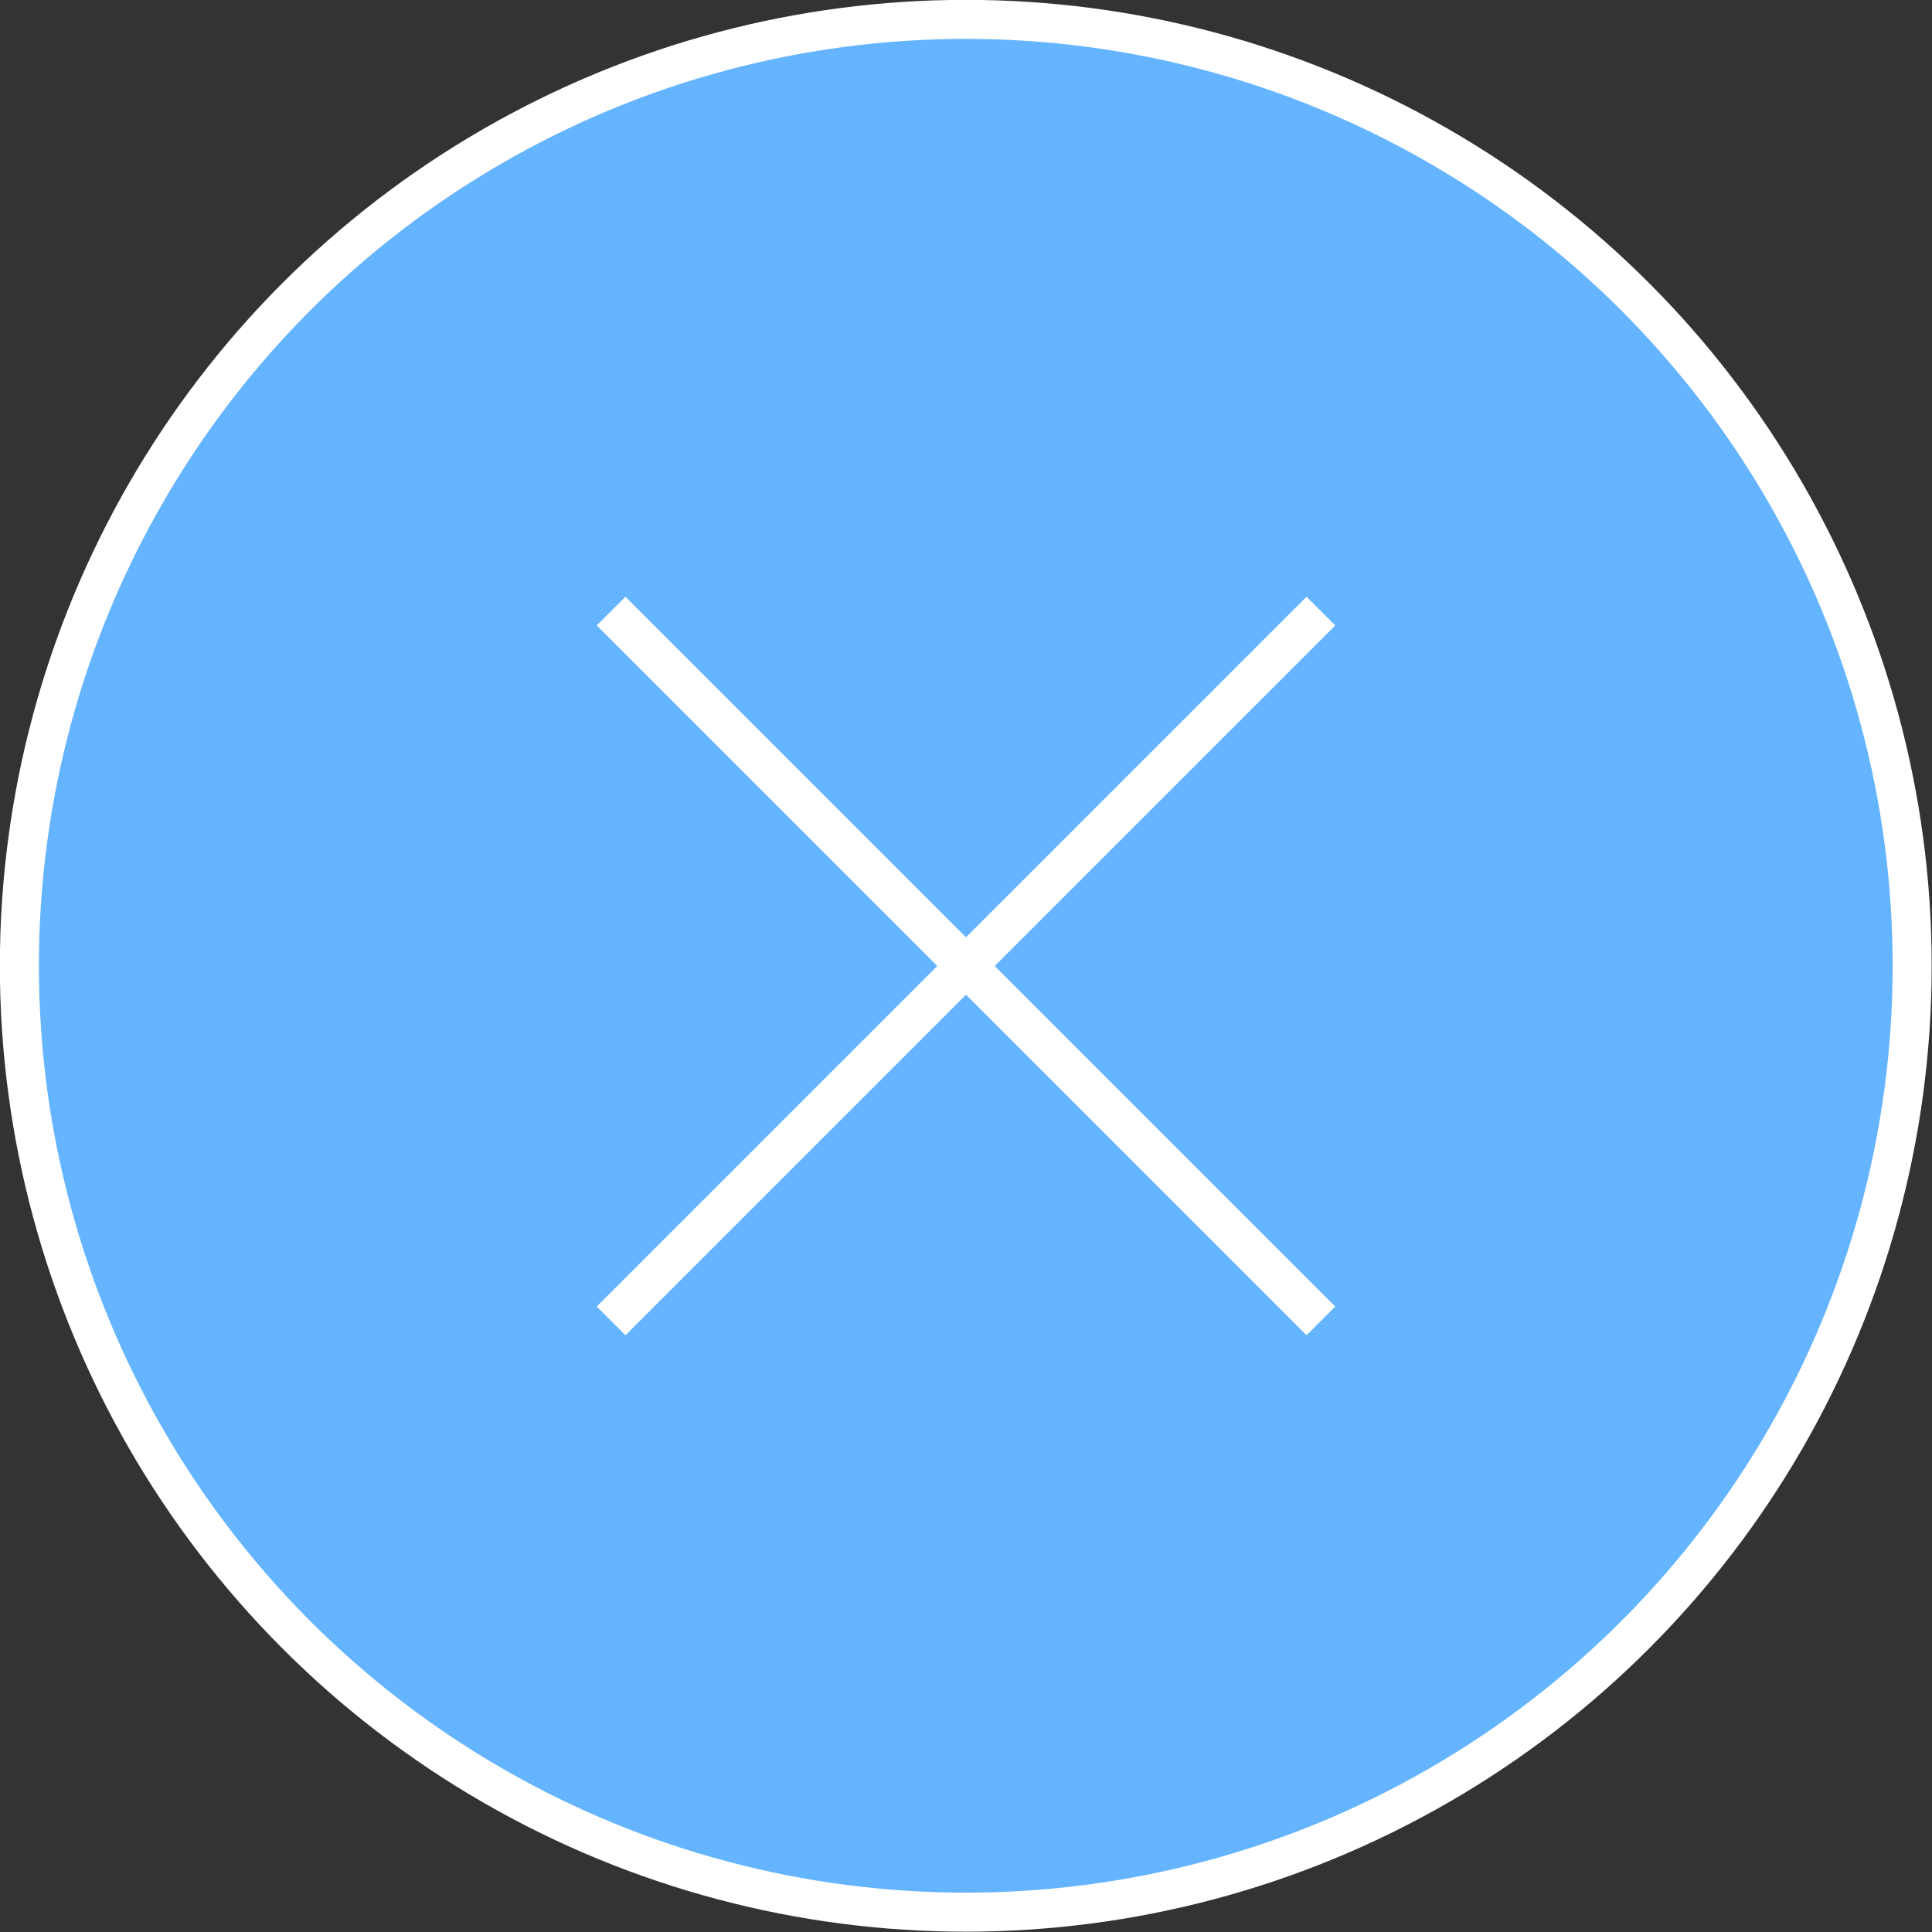
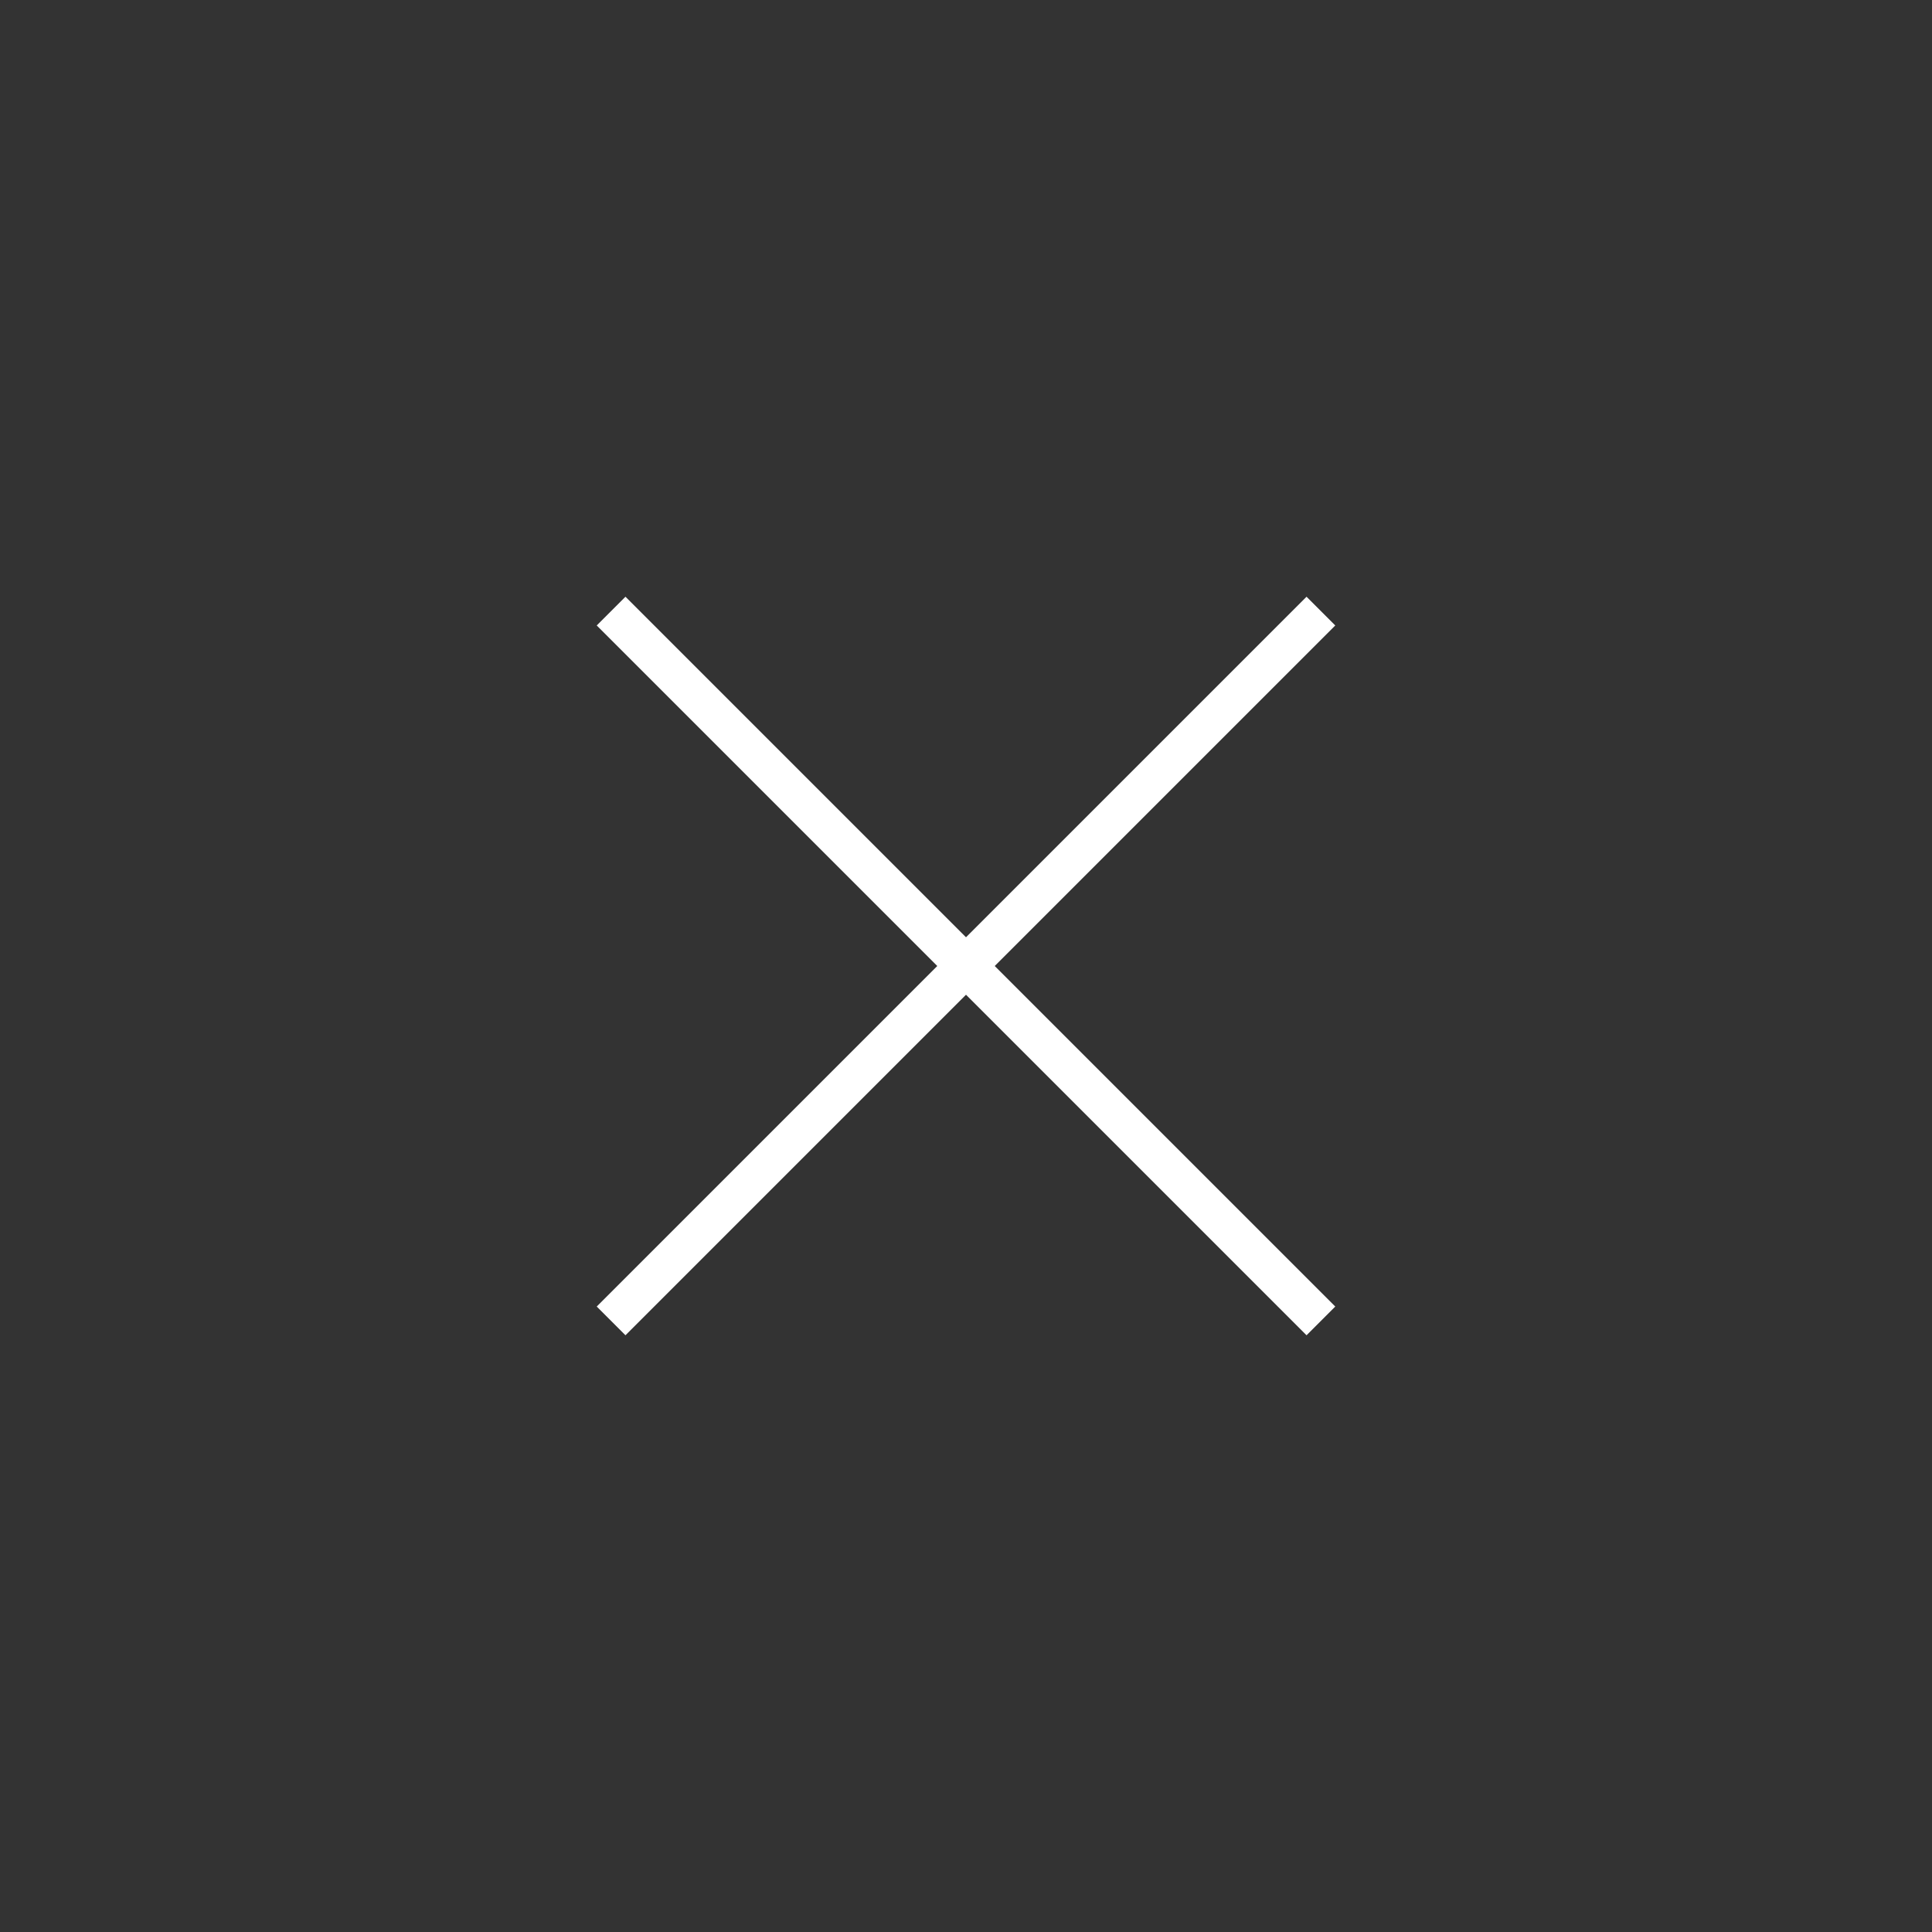
<svg xmlns="http://www.w3.org/2000/svg" viewBox="0 0 42.87 42.87">
  <rect x="0" y="0" width="42.87" height="42.87" fill="#333333" stroke="none" />
  <title>icon_close</title>
  <g>
-     <circle cx="21.43" cy="21.43" r="21" style="fill: #64b4ff;stroke: #fff;stroke-width: 0.866px" />
    <line x1="13.56" y1="13.56" x2="29.31" y2="29.31" style="fill: none;stroke: #fff;stroke-width: 0.902px" />
    <line x1="13.56" y1="29.31" x2="29.31" y2="13.56" style="fill: none;stroke: #fff;stroke-width: 0.902px" />
  </g>
</svg>